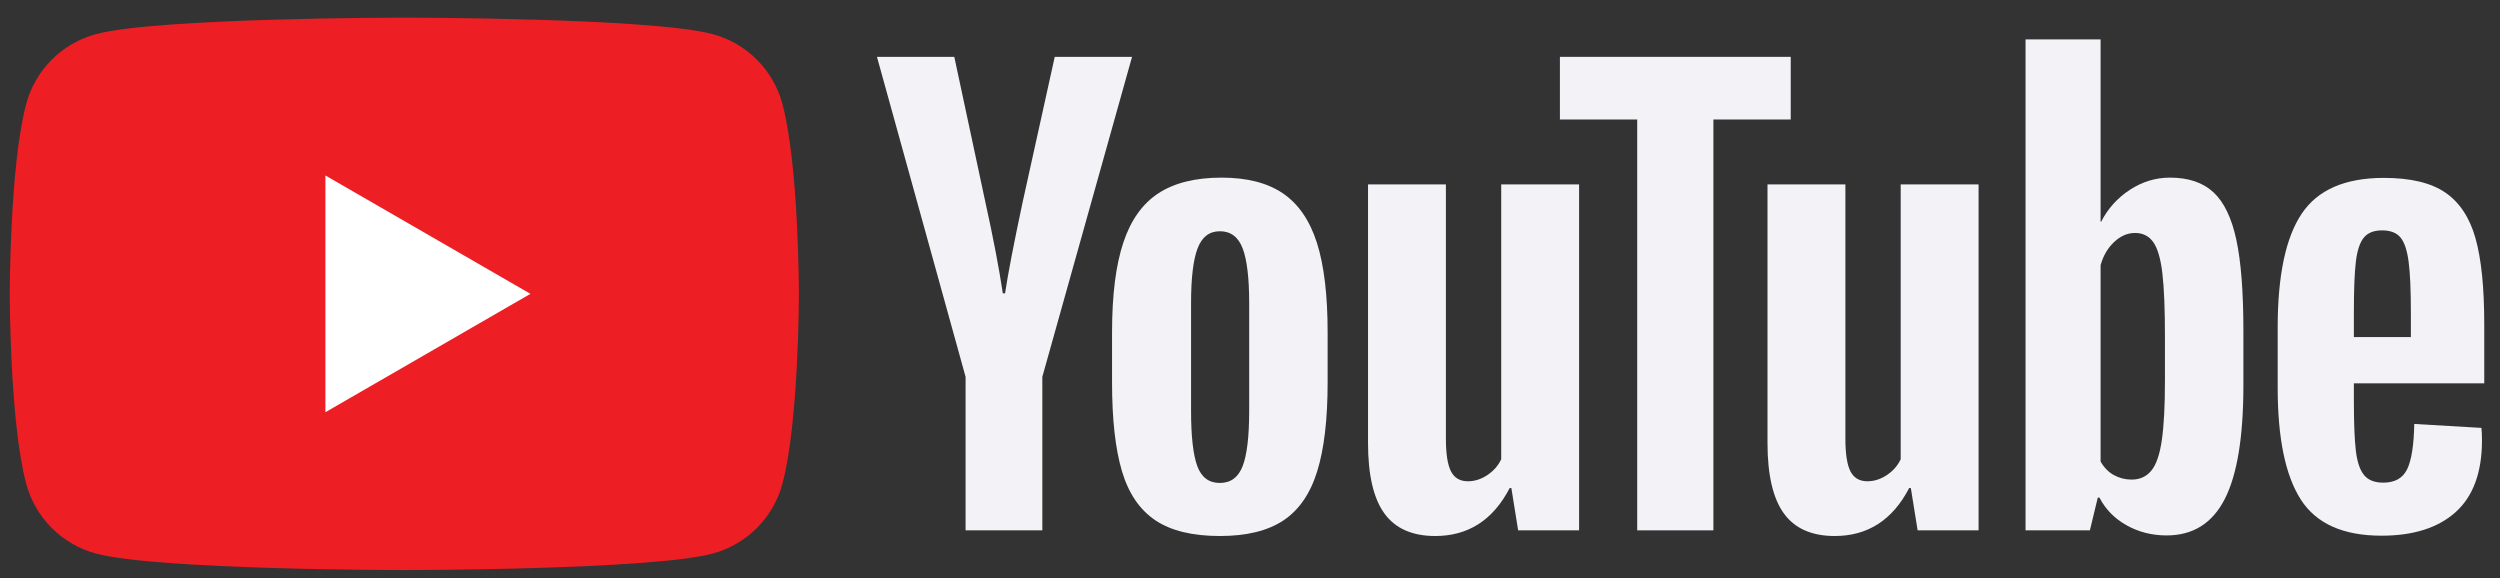
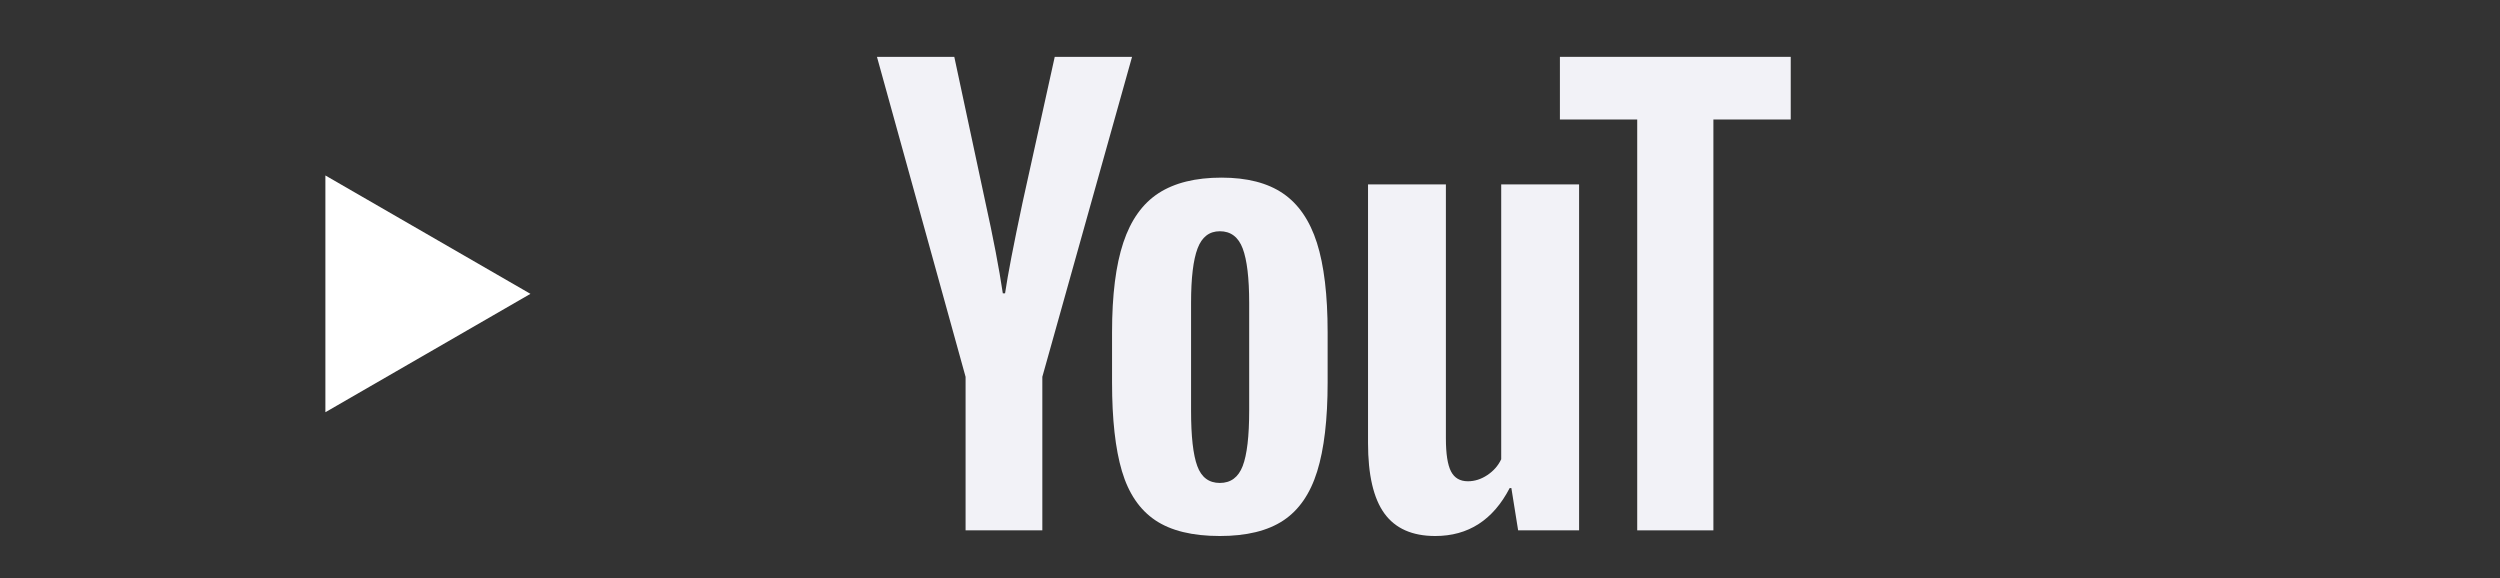
<svg xmlns="http://www.w3.org/2000/svg" width="134" height="31" viewBox="0 0 134 31" fill="none">
  <rect x="0" y="0" width="134" height="31" fill="#333333" stroke="none" />
  <g id="YouTube Logotype">
-     <path id="Element" d="M41.937 5.569C41.451 3.749 40.018 2.316 38.198 1.829C34.899 0.945 21.671 0.945 21.671 0.945C21.671 0.945 8.444 0.945 5.145 1.829C3.325 2.316 1.892 3.749 1.405 5.569C0.522 8.868 0.522 15.75 0.522 15.75C0.522 15.75 0.522 22.633 1.405 25.931C1.892 27.751 3.325 29.185 5.145 29.671C8.444 30.555 21.671 30.555 21.671 30.555C21.671 30.555 34.899 30.555 38.198 29.671C40.018 29.185 41.451 27.751 41.937 25.931C42.821 22.633 42.821 15.75 42.821 15.75C42.821 15.75 42.821 8.868 41.937 5.569Z" fill="#ED1F24" />
    <path id="Element_2" d="M17.441 22.095L28.431 15.75L17.441 9.405V22.095Z" fill="white" />
    <path id="Element_3" d="M66.608 24.979C66.84 24.374 66.956 23.386 66.956 22.015V16.237C66.956 14.906 66.84 13.933 66.608 13.318C66.376 12.703 65.968 12.395 65.383 12.395C64.819 12.395 64.42 12.703 64.189 13.318C63.957 13.933 63.841 14.906 63.841 16.237V22.015C63.841 23.386 63.951 24.374 64.174 24.979C64.395 25.584 64.798 25.886 65.383 25.886C65.968 25.886 66.376 25.584 66.608 24.979ZM61.92 27.883C61.083 27.319 60.488 26.441 60.135 25.251C59.782 24.061 59.606 22.478 59.606 20.502V17.81C59.606 15.813 59.807 14.21 60.211 13C60.614 11.79 61.244 10.908 62.101 10.353C62.958 9.799 64.083 9.521 65.474 9.521C66.846 9.521 67.944 9.804 68.771 10.369C69.598 10.933 70.203 11.816 70.587 13.015C70.969 14.215 71.161 15.813 71.161 17.81V20.502C71.161 22.478 70.974 24.067 70.601 25.266C70.228 26.466 69.623 27.344 68.786 27.898C67.949 28.453 66.815 28.73 65.383 28.73C63.911 28.73 62.756 28.447 61.92 27.883Z" fill="#F2F2F7" />
-     <path id="Element_4" d="M126.697 12.741C126.486 13.004 126.344 13.432 126.274 14.027C126.203 14.622 126.168 15.524 126.168 16.734V18.065H129.223V16.734C129.223 15.544 129.182 14.642 129.102 14.027C129.021 13.412 128.875 12.979 128.664 12.726C128.452 12.474 128.124 12.348 127.68 12.348C127.236 12.348 126.909 12.479 126.697 12.741ZM126.168 20.546V21.483C126.168 22.674 126.203 23.566 126.274 24.16C126.344 24.755 126.49 25.189 126.712 25.462C126.934 25.733 127.276 25.87 127.741 25.87C128.366 25.87 128.794 25.628 129.026 25.144C129.258 24.66 129.384 23.853 129.404 22.724L133.004 22.935C133.024 23.097 133.034 23.319 133.034 23.601C133.034 25.315 132.566 26.596 131.628 27.443C130.69 28.29 129.364 28.713 127.65 28.713C125.593 28.713 124.151 28.068 123.324 26.777C122.497 25.487 122.084 23.491 122.084 20.788V17.551C122.084 14.768 122.512 12.737 123.37 11.456C124.227 10.175 125.694 9.535 127.771 9.535C129.203 9.535 130.302 9.797 131.068 10.321C131.834 10.846 132.374 11.662 132.687 12.771C132.999 13.881 133.156 15.414 133.156 17.369V20.546H126.168Z" fill="#F2F2F7" />
    <path id="Element_5" d="M51.755 20.198L47.005 3.047H51.15L52.813 10.821C53.237 12.737 53.549 14.371 53.751 15.721H53.872C54.013 14.753 54.326 13.13 54.81 10.851L56.534 3.047H60.678L55.869 20.198V28.427H51.755V20.198Z" fill="#F2F2F7" />
    <path id="Element_6" d="M84.639 9.884V28.427H81.372L81.009 26.159H80.919C80.031 27.873 78.7 28.73 76.926 28.73C75.695 28.73 74.788 28.326 74.203 27.52C73.618 26.713 73.326 25.453 73.326 23.739V9.884H77.5V23.496C77.5 24.324 77.591 24.913 77.773 25.266C77.954 25.619 78.257 25.796 78.68 25.796C79.043 25.796 79.391 25.685 79.724 25.463C80.056 25.241 80.303 24.959 80.465 24.616V9.884H84.639Z" fill="#F2F2F7" />
-     <path id="Element_7" d="M106.052 9.884V28.427H102.785L102.421 26.159H102.331C101.443 27.873 100.112 28.73 98.338 28.73C97.108 28.73 96.2 28.326 95.615 27.52C95.031 26.713 94.738 25.453 94.738 23.739V9.884H98.913V23.496C98.913 24.324 99.003 24.913 99.185 25.266C99.367 25.619 99.669 25.796 100.092 25.796C100.456 25.796 100.803 25.685 101.136 25.463C101.469 25.241 101.716 24.959 101.877 24.616V9.884H106.052Z" fill="#F2F2F7" />
    <path id="Element_8" d="M95.983 6.405H91.838V28.427H87.755V6.405H83.611V3.047H95.983V6.405Z" fill="#F2F2F7" />
-     <path id="Element_9" d="M116.041 20.412C116.041 21.763 115.985 22.822 115.874 23.588C115.764 24.355 115.577 24.9 115.315 25.222C115.053 25.544 114.699 25.706 114.256 25.706C113.913 25.706 113.596 25.625 113.303 25.464C113.011 25.302 112.774 25.06 112.592 24.738V14.211C112.733 13.707 112.975 13.293 113.318 12.971C113.661 12.649 114.034 12.487 114.437 12.487C114.861 12.487 115.188 12.653 115.421 12.986C115.652 13.318 115.814 13.878 115.905 14.665C115.996 15.451 116.041 16.57 116.041 18.022V20.412ZM119.867 12.848C119.615 11.679 119.207 10.832 118.642 10.307C118.077 9.783 117.301 9.521 116.313 9.521C115.547 9.521 114.831 9.738 114.166 10.171C113.5 10.605 112.985 11.175 112.623 11.88H112.592L112.592 2.11H108.569V28.427H112.018L112.441 26.673H112.532C112.854 27.298 113.338 27.792 113.984 28.155C114.629 28.518 115.345 28.699 116.132 28.699C117.543 28.699 118.582 28.049 119.247 26.748C119.913 25.447 120.246 23.416 120.246 20.653V17.719C120.246 15.642 120.119 14.018 119.867 12.848Z" fill="#F2F2F7" />
  </g>
</svg>